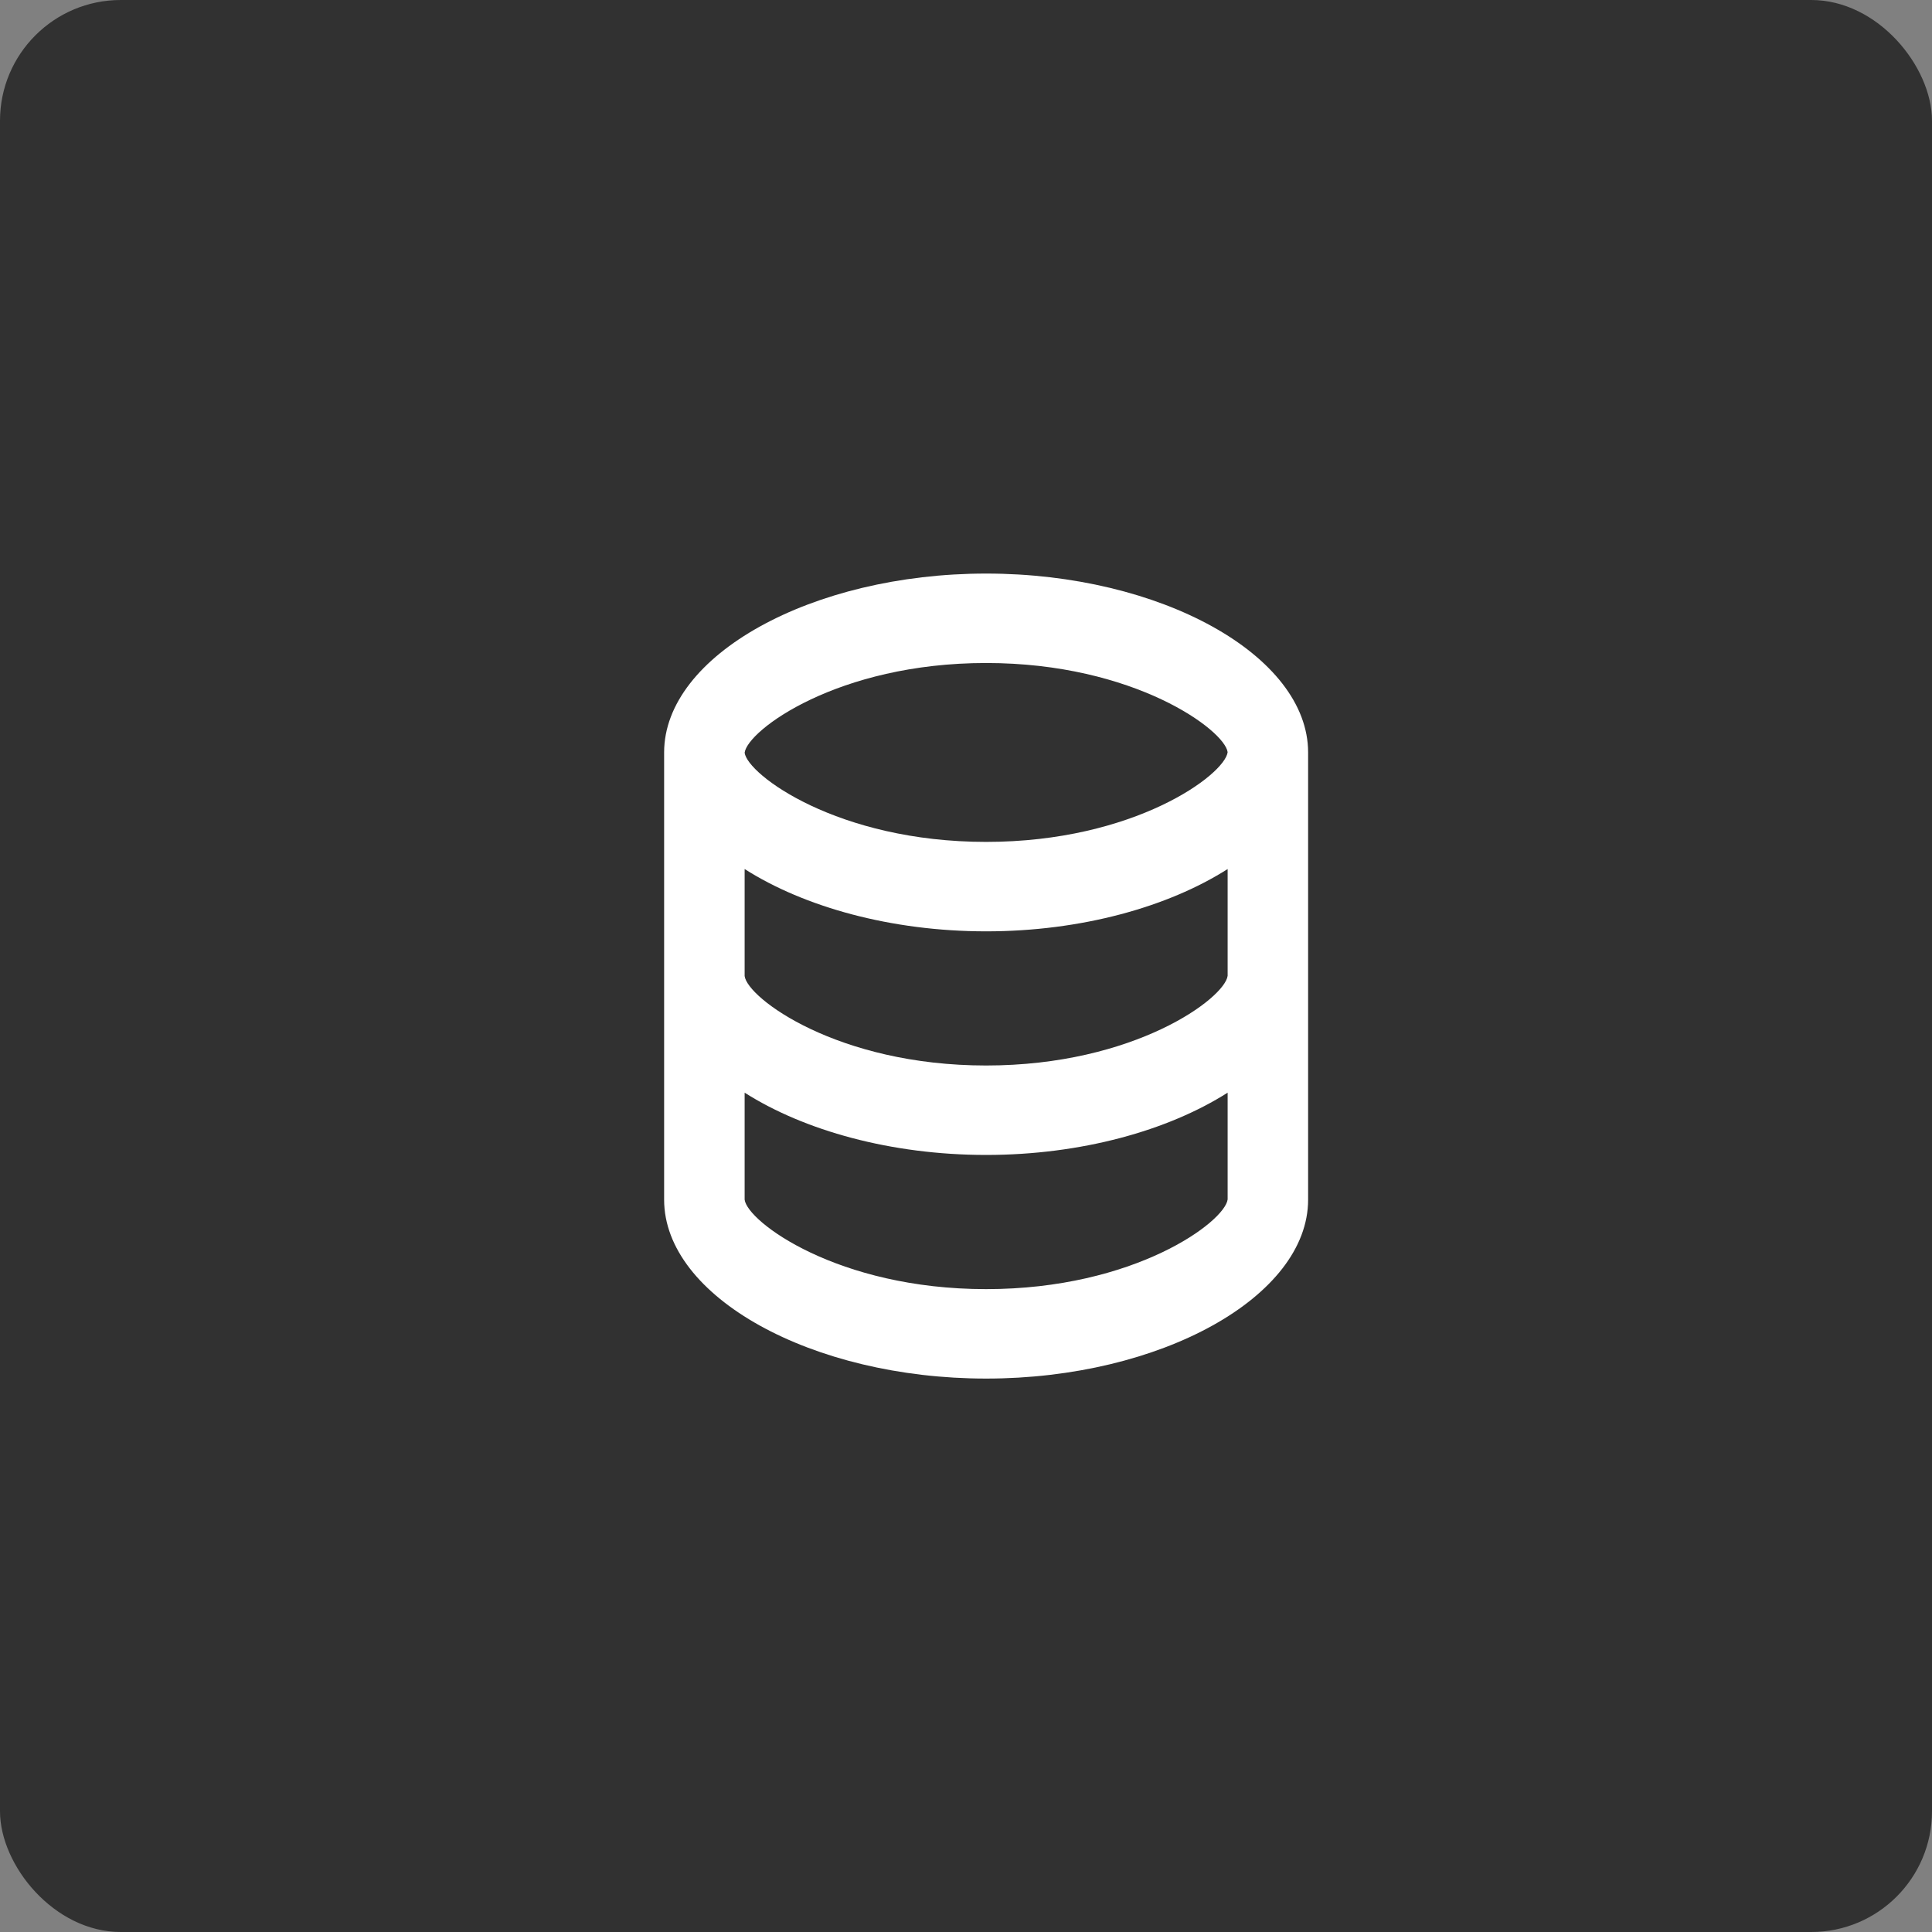
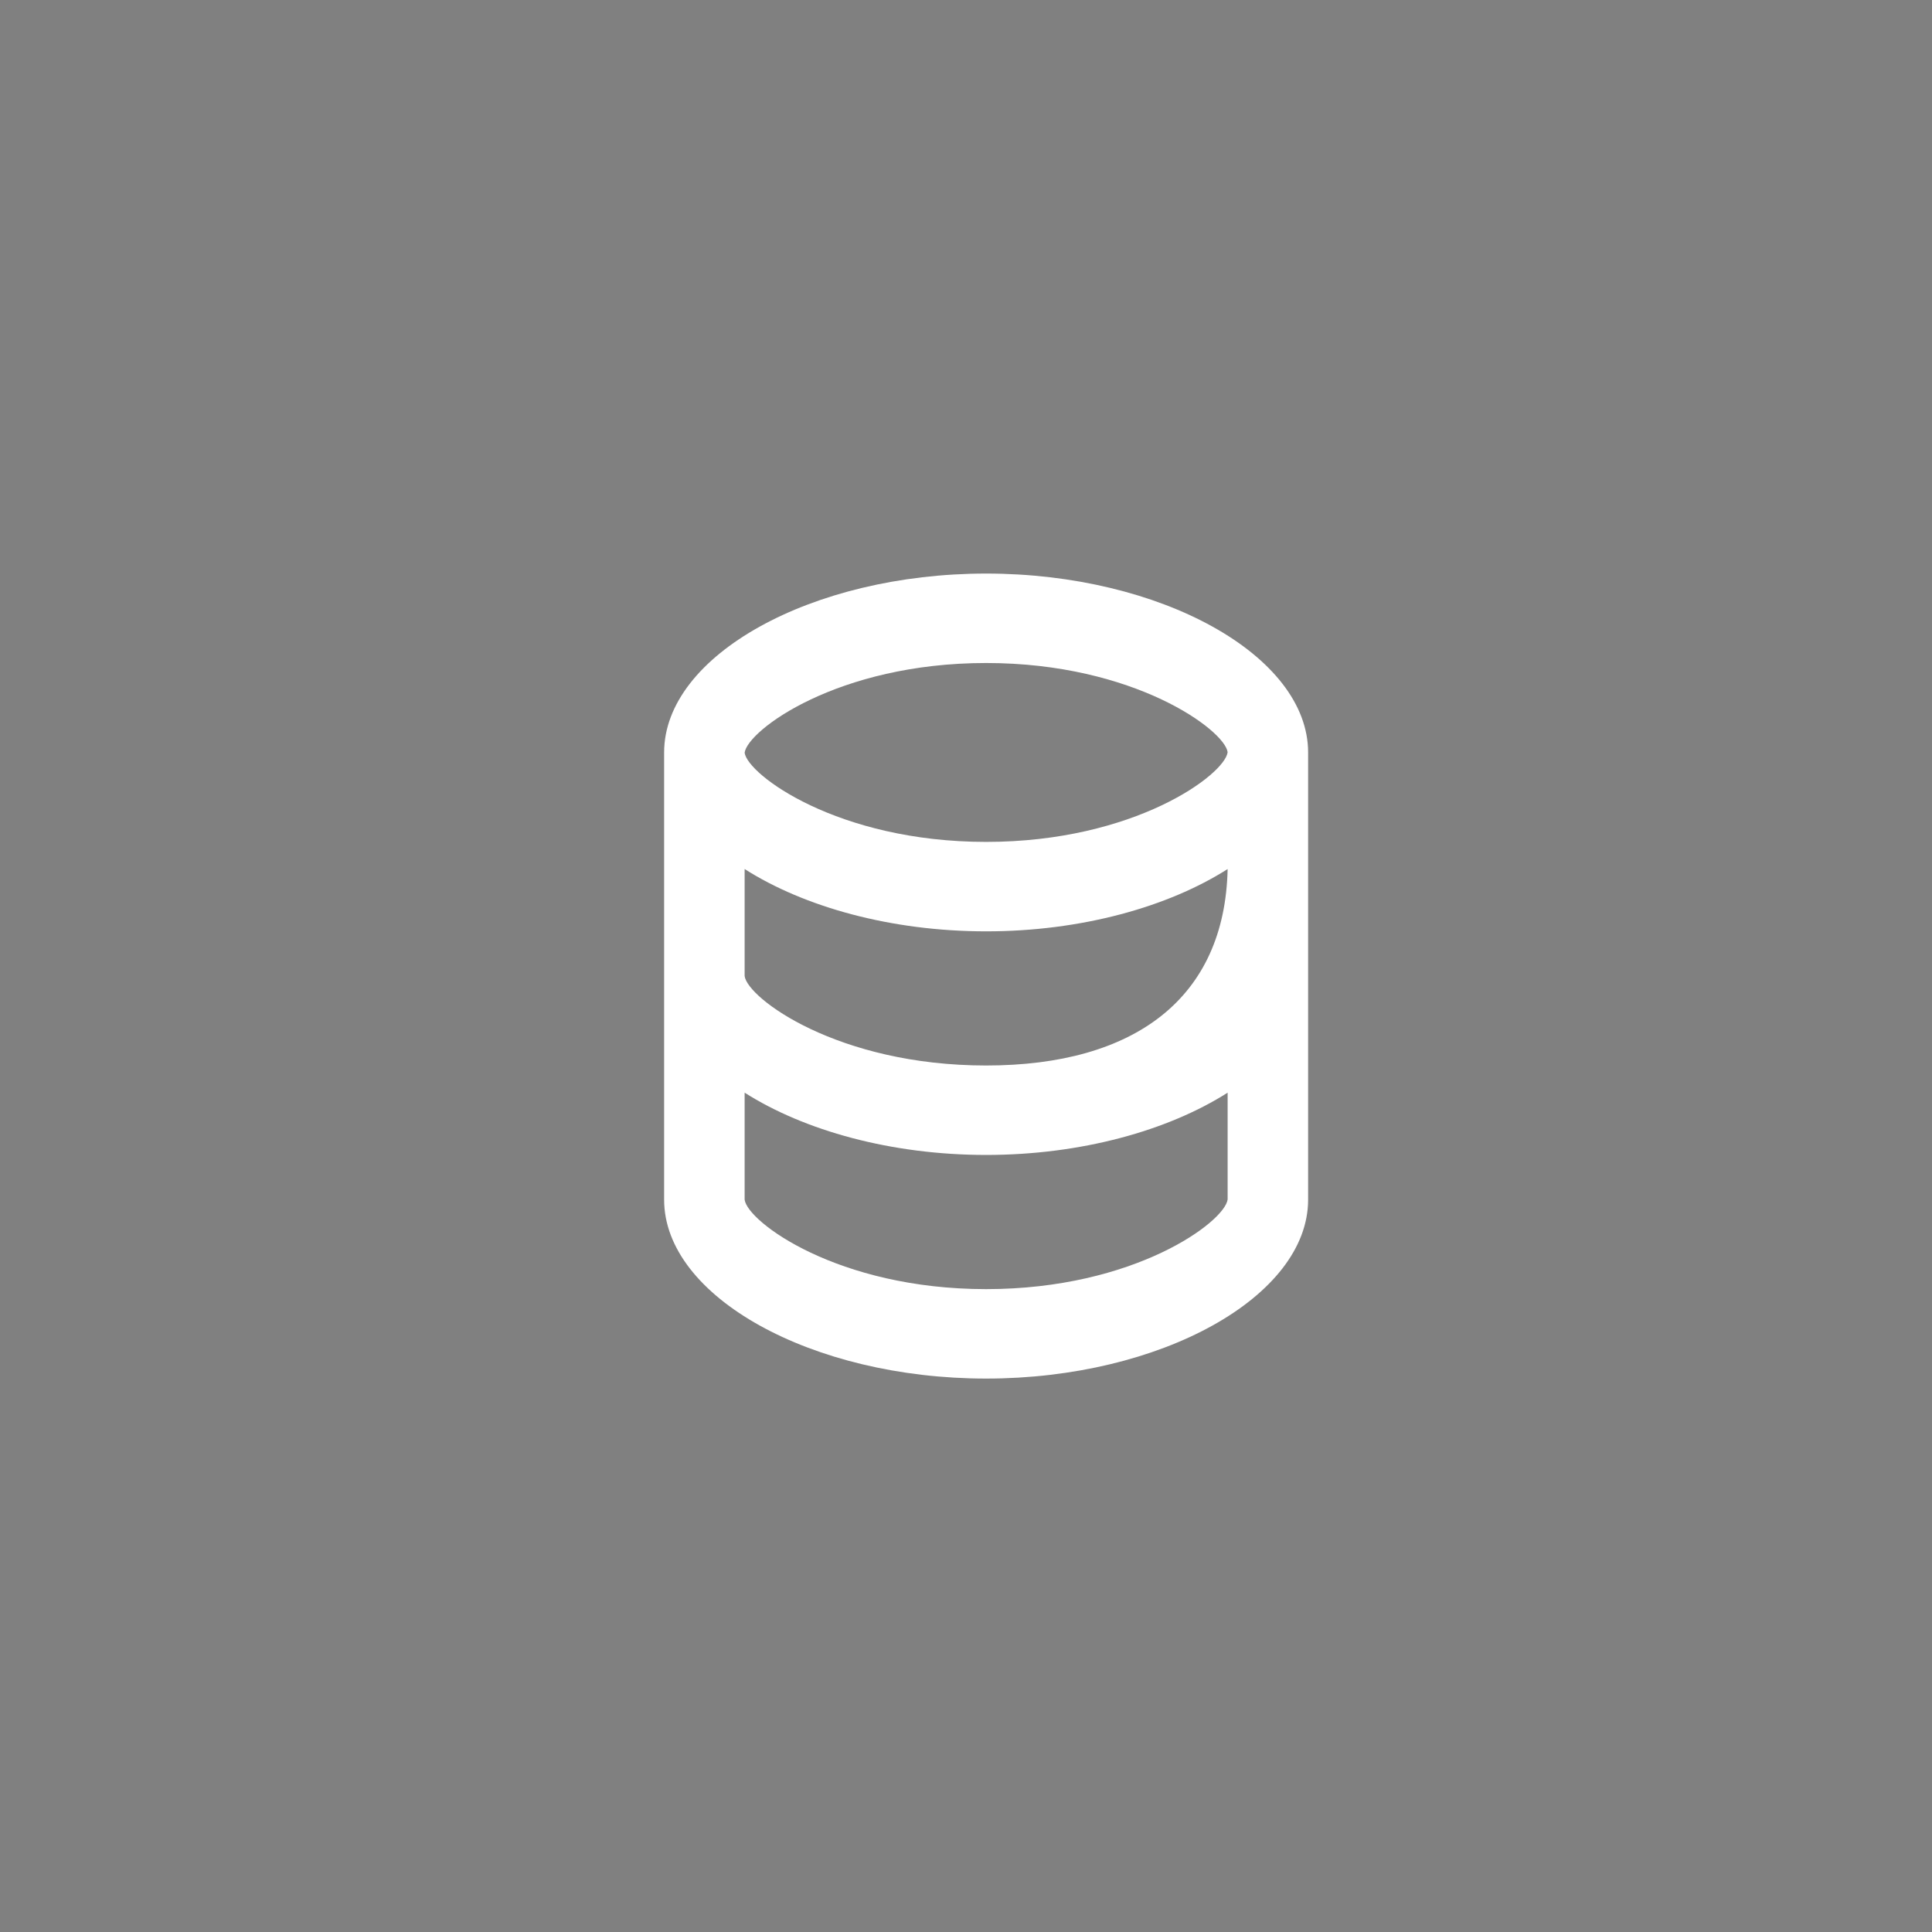
<svg xmlns="http://www.w3.org/2000/svg" width="64" height="64" viewBox="0 0 64 64" fill="none">
  <rect x="0" y="0" width="64" height="64" fill="#808080" stroke="none" />
-   <rect width="64" height="64" rx="4" fill="#313131" />
-   <path d="M43.333 39.741V24.926C43.333 21.714 38.449 19 32.667 19C26.884 19 22 21.714 22 24.926V39.741C22 42.953 26.884 45.667 32.667 45.667C38.449 45.667 43.333 42.953 43.333 39.741ZM32.667 21.963C37.588 21.963 40.575 24.196 40.667 24.917C40.575 25.656 37.588 27.889 32.667 27.889C27.745 27.889 24.759 25.656 24.667 24.935C24.759 24.196 27.745 21.963 32.667 21.963ZM24.667 28.788C26.639 30.043 29.516 30.852 32.667 30.852C35.817 30.852 38.695 30.043 40.667 28.788V32.324C40.575 33.064 37.588 35.296 32.667 35.296C27.745 35.296 24.759 33.064 24.667 32.333V28.788ZM24.667 39.741V36.196C26.639 37.45 29.516 38.259 32.667 38.259C35.817 38.259 38.695 37.45 40.667 36.196V39.732C40.575 40.471 37.588 42.704 32.667 42.704C27.745 42.704 24.759 40.471 24.667 39.741Z" fill="white" />
+   <path d="M43.333 39.741V24.926C43.333 21.714 38.449 19 32.667 19C26.884 19 22 21.714 22 24.926V39.741C22 42.953 26.884 45.667 32.667 45.667C38.449 45.667 43.333 42.953 43.333 39.741ZM32.667 21.963C37.588 21.963 40.575 24.196 40.667 24.917C40.575 25.656 37.588 27.889 32.667 27.889C27.745 27.889 24.759 25.656 24.667 24.935C24.759 24.196 27.745 21.963 32.667 21.963ZM24.667 28.788C26.639 30.043 29.516 30.852 32.667 30.852C35.817 30.852 38.695 30.043 40.667 28.788C40.575 33.064 37.588 35.296 32.667 35.296C27.745 35.296 24.759 33.064 24.667 32.333V28.788ZM24.667 39.741V36.196C26.639 37.45 29.516 38.259 32.667 38.259C35.817 38.259 38.695 37.45 40.667 36.196V39.732C40.575 40.471 37.588 42.704 32.667 42.704C27.745 42.704 24.759 40.471 24.667 39.741Z" fill="white" />
</svg>